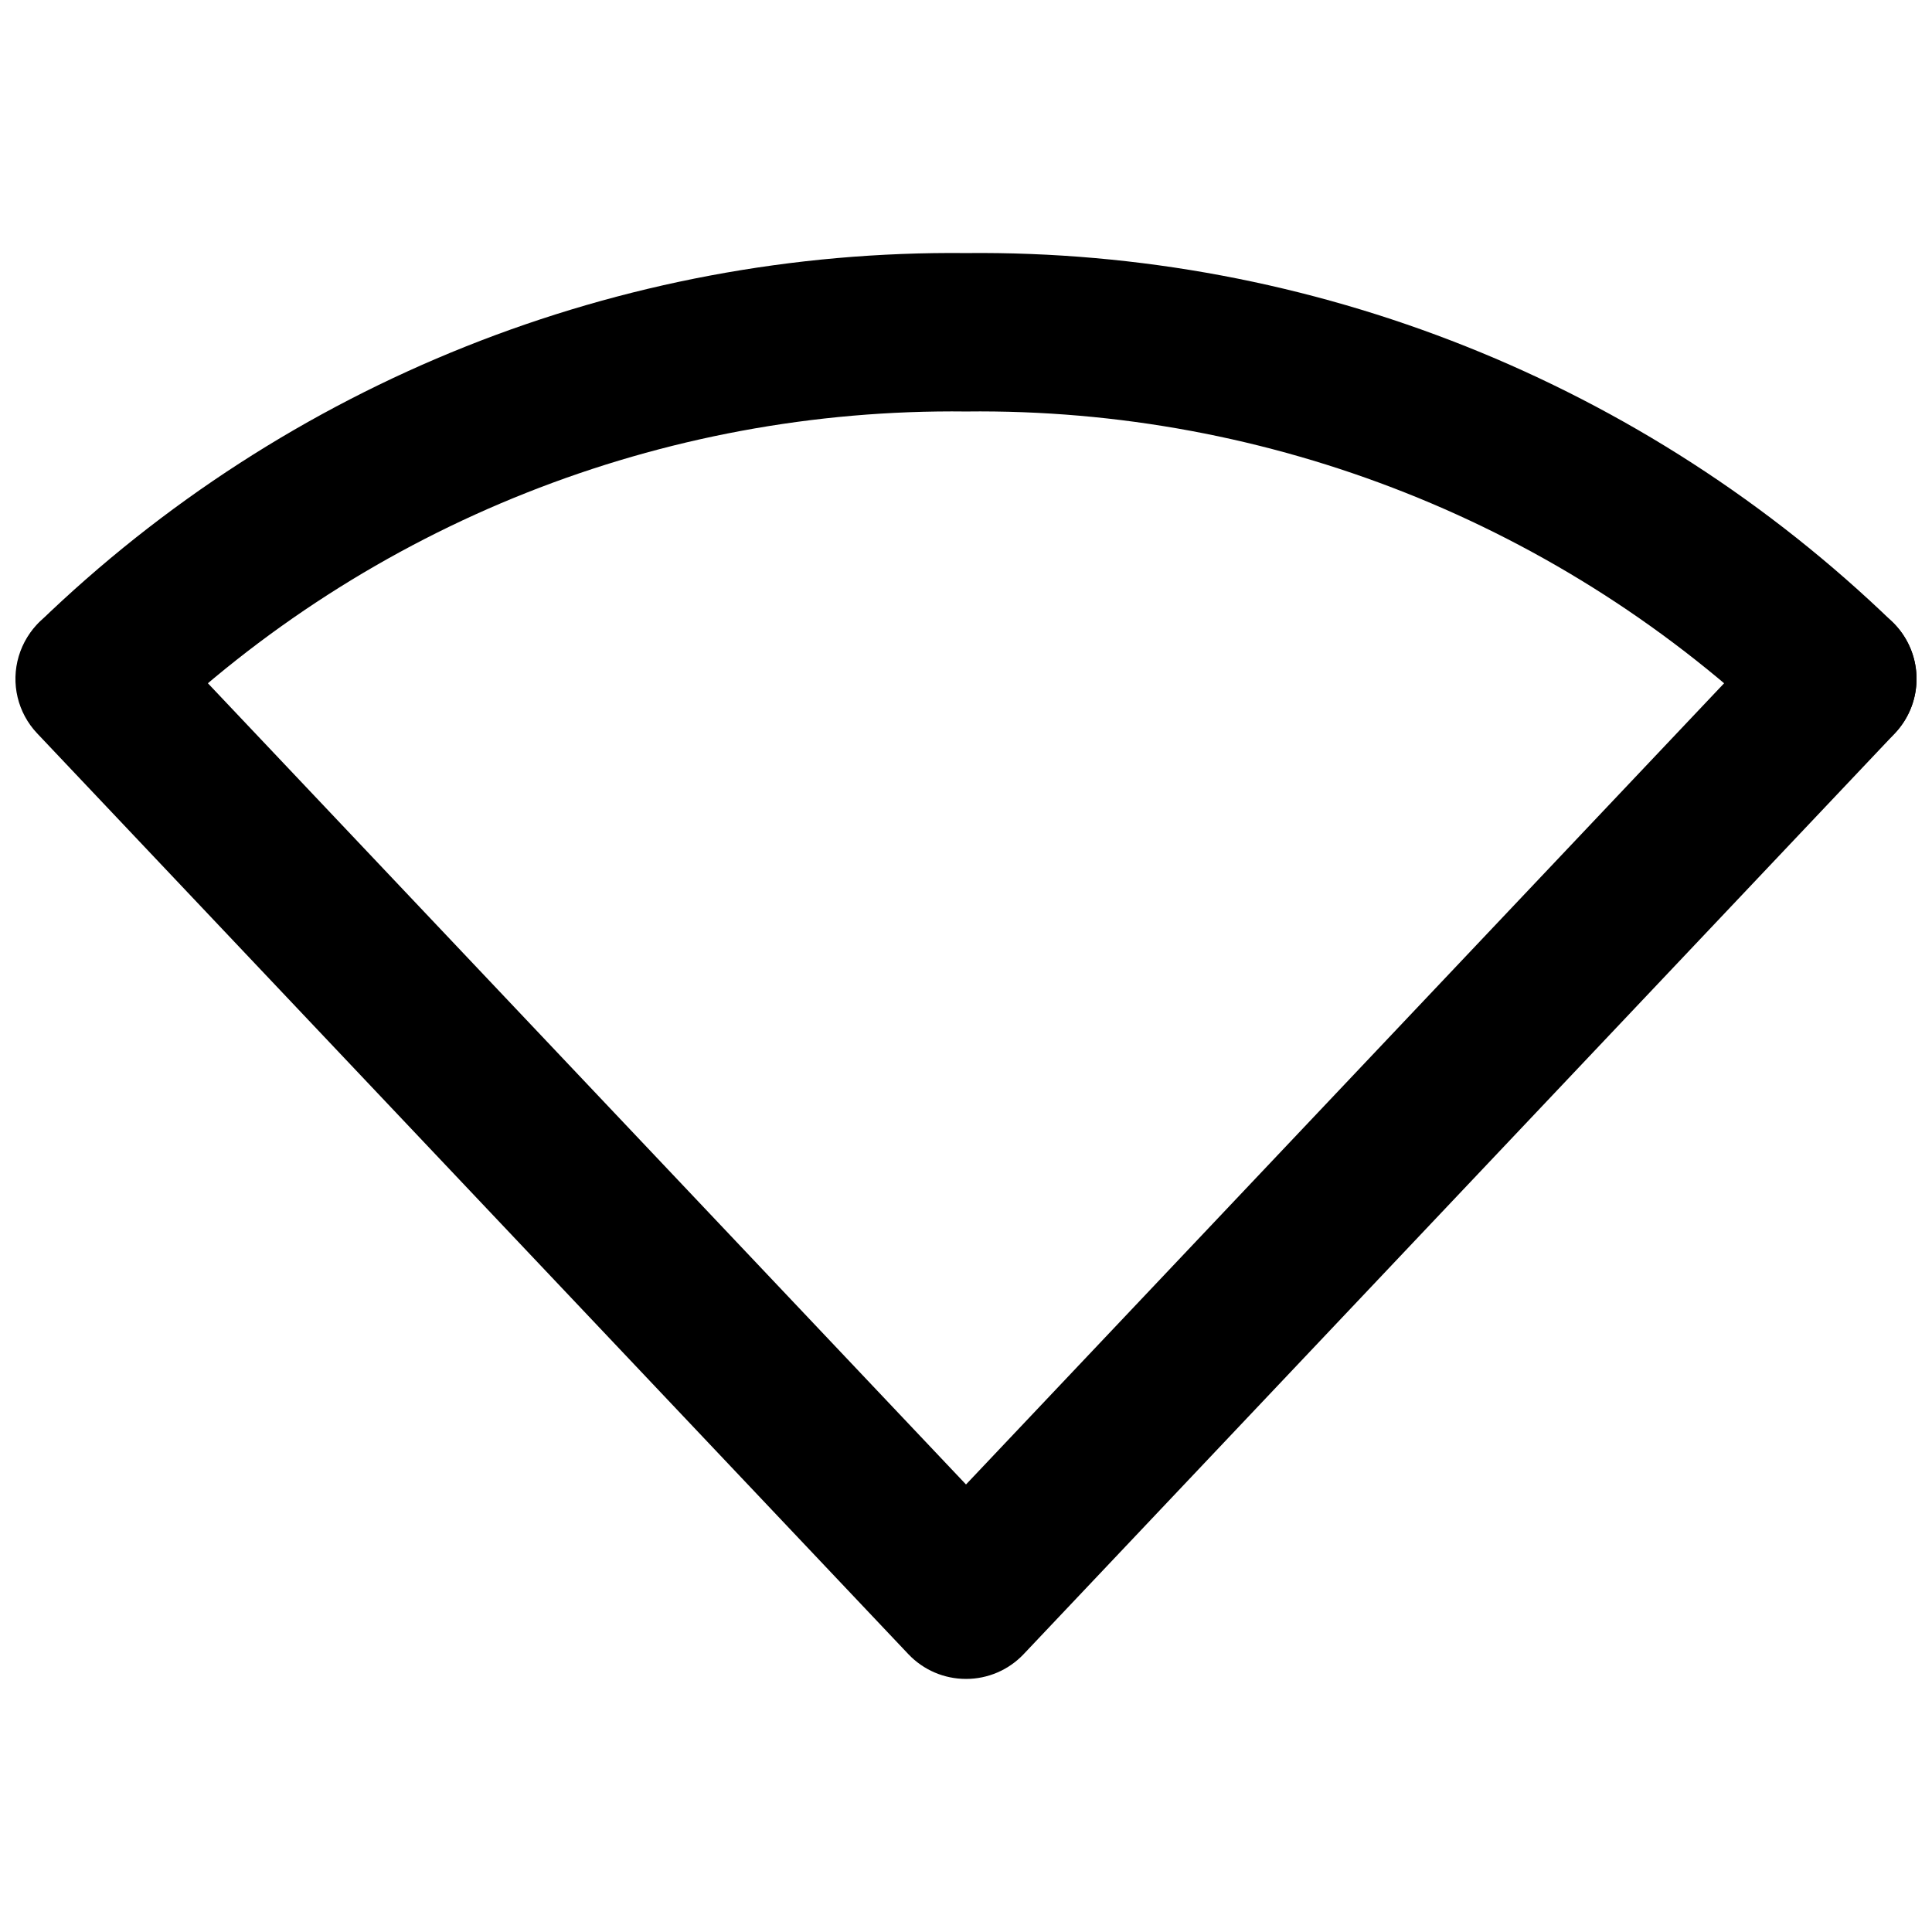
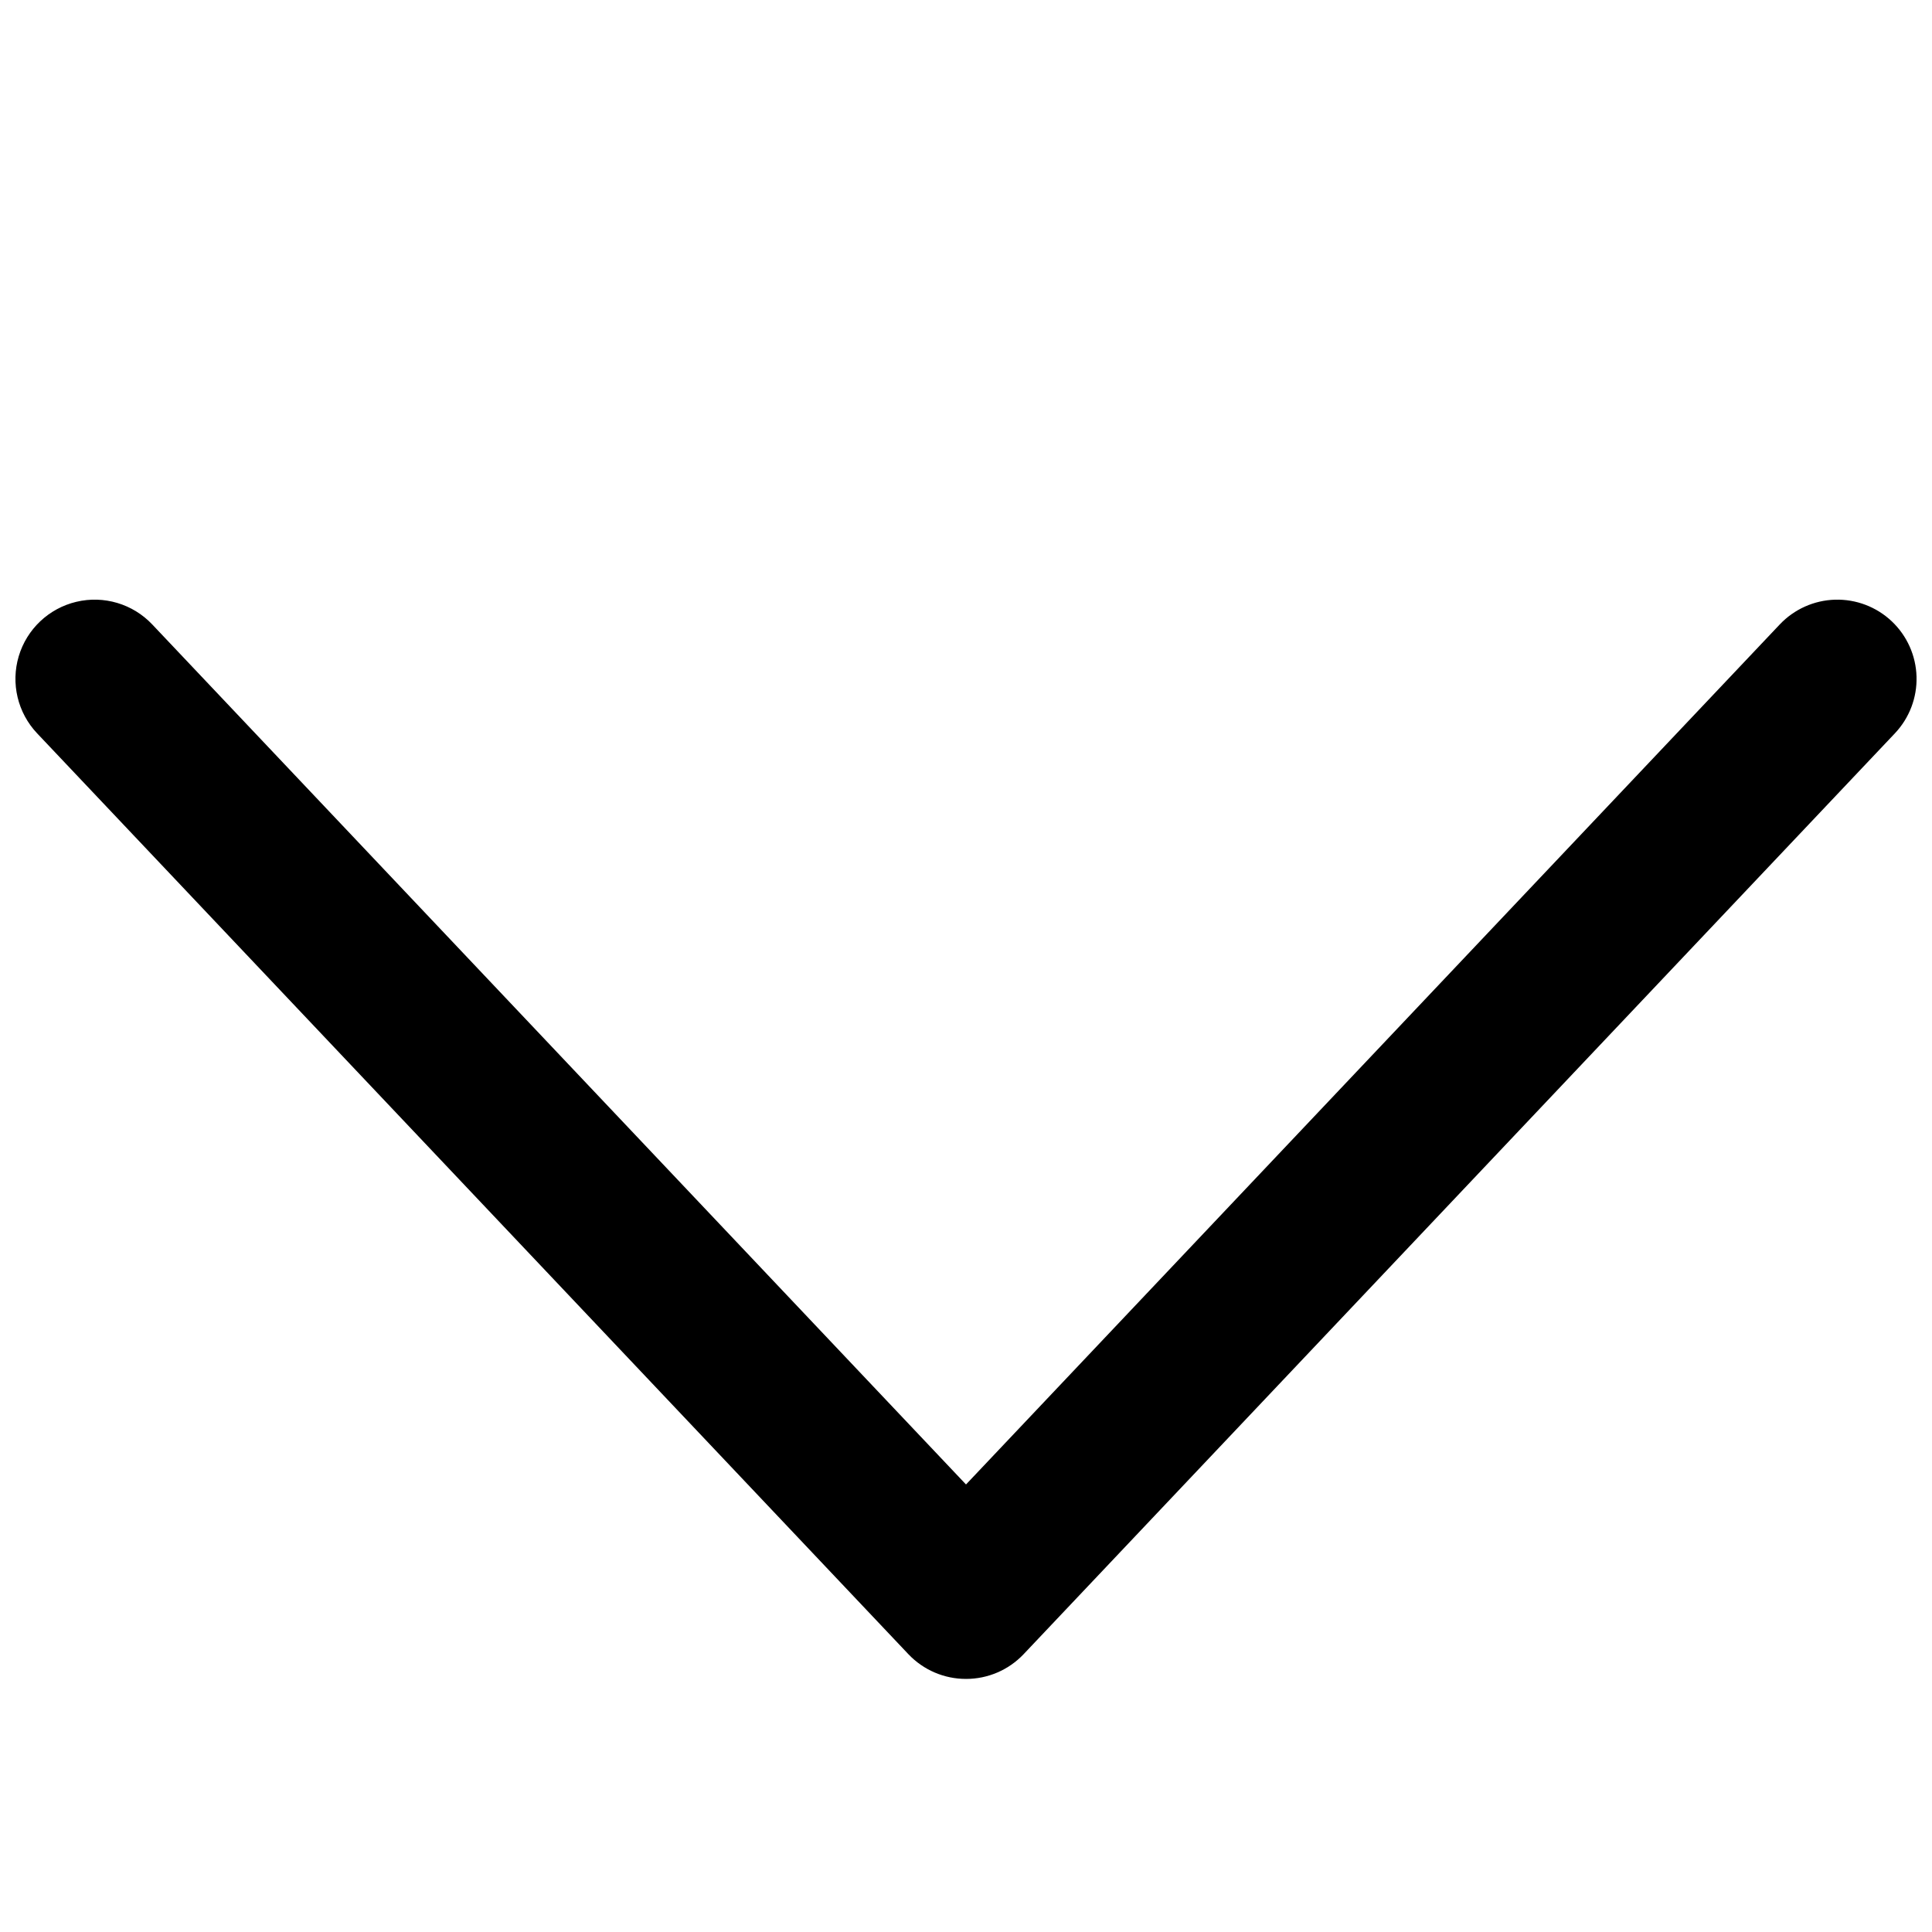
<svg xmlns="http://www.w3.org/2000/svg" width="800px" height="800px" version="1.1" viewBox="144 144 512 512">
  <defs>
    <clipPath id="b">
-       <path d="m148.09 211h503.81v134h-503.81z" />
-     </clipPath>
+       </clipPath>
    <clipPath id="a">
      <path d="m148.09 302h503.81v287h-503.81z" />
    </clipPath>
  </defs>
  <g>
    <g clip-path="url(#b)">
      <path d="m630.91 344.89c-5.566 0-10.906-2.215-14.84-6.152-57.957-55.855-135.58-86.641-216.07-85.688-80.488-0.953-158.11 29.832-216.07 85.688-5.332 5.152-12.984 7.106-20.133 5.148-7.148-1.961-12.734-7.547-14.695-14.695-1.957-7.148-0.004-14.801 5.148-20.133 65.84-63.719 154.13-98.926 245.75-97.992 91.617-0.934 179.91 34.273 245.75 97.992 3.934 3.934 6.144 9.273 6.144 14.84s-2.211 10.906-6.148 14.844c-3.934 3.934-9.273 6.148-14.84 6.148z" />
    </g>
    <g clip-path="url(#a)">
      <path d="m400 588.93c-5.773 0.008-11.293-2.359-15.262-6.547l-230.91-244.05c-5.152-5.453-7.004-13.238-4.859-20.43 2.148-7.188 7.965-12.684 15.262-14.418 7.297-1.738 14.969 0.551 20.121 6.004l215.65 227.91 215.65-227.91c3.828-4.047 9.102-6.41 14.668-6.566s10.969 1.902 15.016 5.727 6.41 9.102 6.566 14.668c0.16 5.566-1.902 10.969-5.727 15.016l-230.91 244.05c-3.969 4.188-9.488 6.555-15.258 6.547z" />
    </g>
  </g>
</svg>